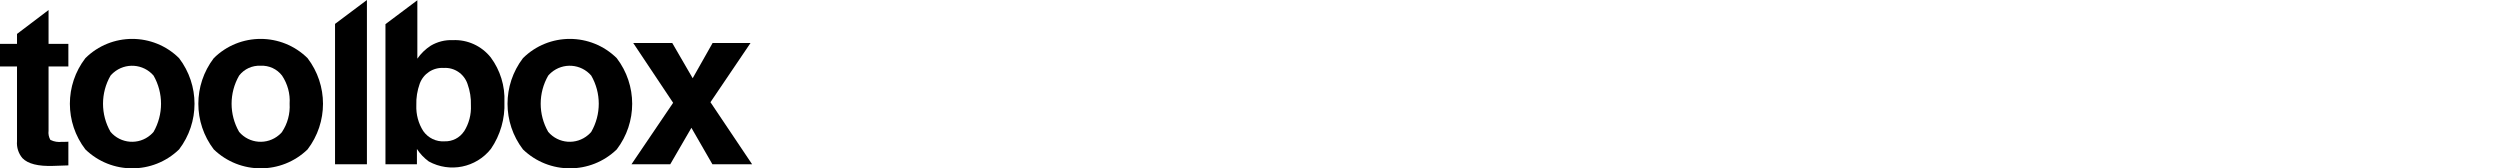
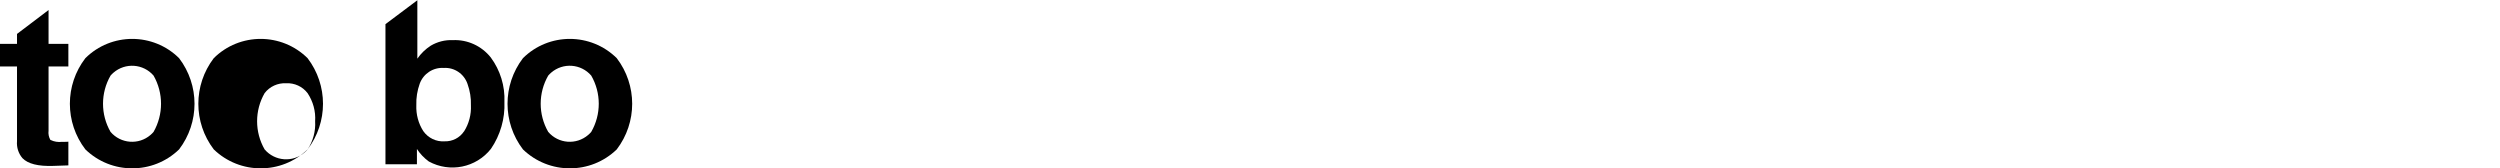
<svg xmlns="http://www.w3.org/2000/svg" id="Layer_1" version="1.1" viewBox="0 0 294 19.8">
  <path d="M0,7.82v-2.66h2v-1.17l3.71-2.81v3.98h2.33v2.66h-2.33v7.55c-.05.38.03.77.22,1.09.43.2.9.28,1.37.22.12,0,.24,0,.36,0s.25,0,.38-.02v2.79l-1.78.06c-1.77.06-2.98-.24-3.63-.92-.46-.55-.69-1.26-.63-1.98V7.82H0Z" />
  <path d="M21.06,17.57c-3.07,2.97-7.95,2.97-11.02,0-2.43-3.17-2.43-7.57,0-10.73,3.05-3.02,7.97-3.02,11.02,0,2.42,3.17,2.42,7.56,0,10.73M18.06,15.51c1.17-2.05,1.17-4.57,0-6.62-1.21-1.4-3.32-1.55-4.72-.34-.12.11-.24.22-.34.34-1.18,2.05-1.18,4.57,0,6.62,1.2,1.4,3.31,1.56,4.7.36.13-.11.25-.23.36-.36" />
-   <path d="M36.17,17.57c-3.07,2.97-7.95,2.97-11.03,0-2.42-3.17-2.42-7.56,0-10.73,3.05-3.02,7.97-3.02,11.03,0,2.42,3.17,2.42,7.56,0,10.73M33.17,15.51c.65-.98.96-2.14.89-3.31.08-1.17-.24-2.33-.89-3.31-.6-.78-1.54-1.21-2.52-1.16-.98-.05-1.93.38-2.53,1.16-1.18,2.05-1.18,4.57,0,6.62,1.2,1.4,3.3,1.56,4.7.36.13-.11.25-.23.36-.36" />
-   <path d="M43.15,19.32h-3.75V2.81l3.75-2.81v19.32Z" />
+   <path d="M36.17,17.57c-3.07,2.97-7.95,2.97-11.03,0-2.42-3.17-2.42-7.56,0-10.73,3.05-3.02,7.97-3.02,11.03,0,2.42,3.17,2.42,7.56,0,10.73c.65-.98.96-2.14.89-3.31.08-1.17-.24-2.33-.89-3.31-.6-.78-1.54-1.21-2.52-1.16-.98-.05-1.93.38-2.53,1.16-1.18,2.05-1.18,4.57,0,6.62,1.2,1.4,3.3,1.56,4.7.36.13-.11.25-.23.36-.36" />
  <path d="M57.71,6.75c1.12,1.51,1.69,3.36,1.61,5.24.08,1.96-.48,3.9-1.59,5.52-1.75,2.21-4.83,2.83-7.3,1.48-.55-.4-1.03-.9-1.4-1.47v1.8h-3.7V2.84L49.08.03v6.87c.42-.61.96-1.13,1.58-1.53.78-.46,1.68-.69,2.59-.65,1.73-.08,3.38.68,4.46,2.03M54.57,15.46c.58-.92.86-1.99.81-3.07.03-.86-.11-1.71-.4-2.52-.4-1.18-1.54-1.96-2.79-1.88-1.25-.08-2.4.67-2.83,1.85-.29.81-.43,1.67-.4,2.54-.04,1.07.24,2.14.82,3.04.57.81,1.52,1.27,2.51,1.2.91.03,1.77-.41,2.27-1.16" />
  <path d="M72.53,17.57c-3.07,2.97-7.95,2.97-11.03,0-2.42-3.17-2.42-7.56,0-10.73,3.05-3.02,7.97-3.02,11.03,0,2.42,3.17,2.42,7.56,0,10.73M69.53,15.51c1.18-2.05,1.18-4.57,0-6.62-1.21-1.4-3.31-1.55-4.71-.35-.12.11-.24.22-.35.35-1.18,2.05-1.18,4.57,0,6.62,1.2,1.4,3.3,1.56,4.7.36.13-.11.25-.23.36-.36" />
-   <path d="M74.26,19.32l4.9-7.23-4.69-7.03h4.59l2.4,4.14,2.34-4.14h4.46l-4.71,6.96,4.9,7.3h-4.67l-2.47-4.29-2.49,4.29h-4.56Z" />
</svg>